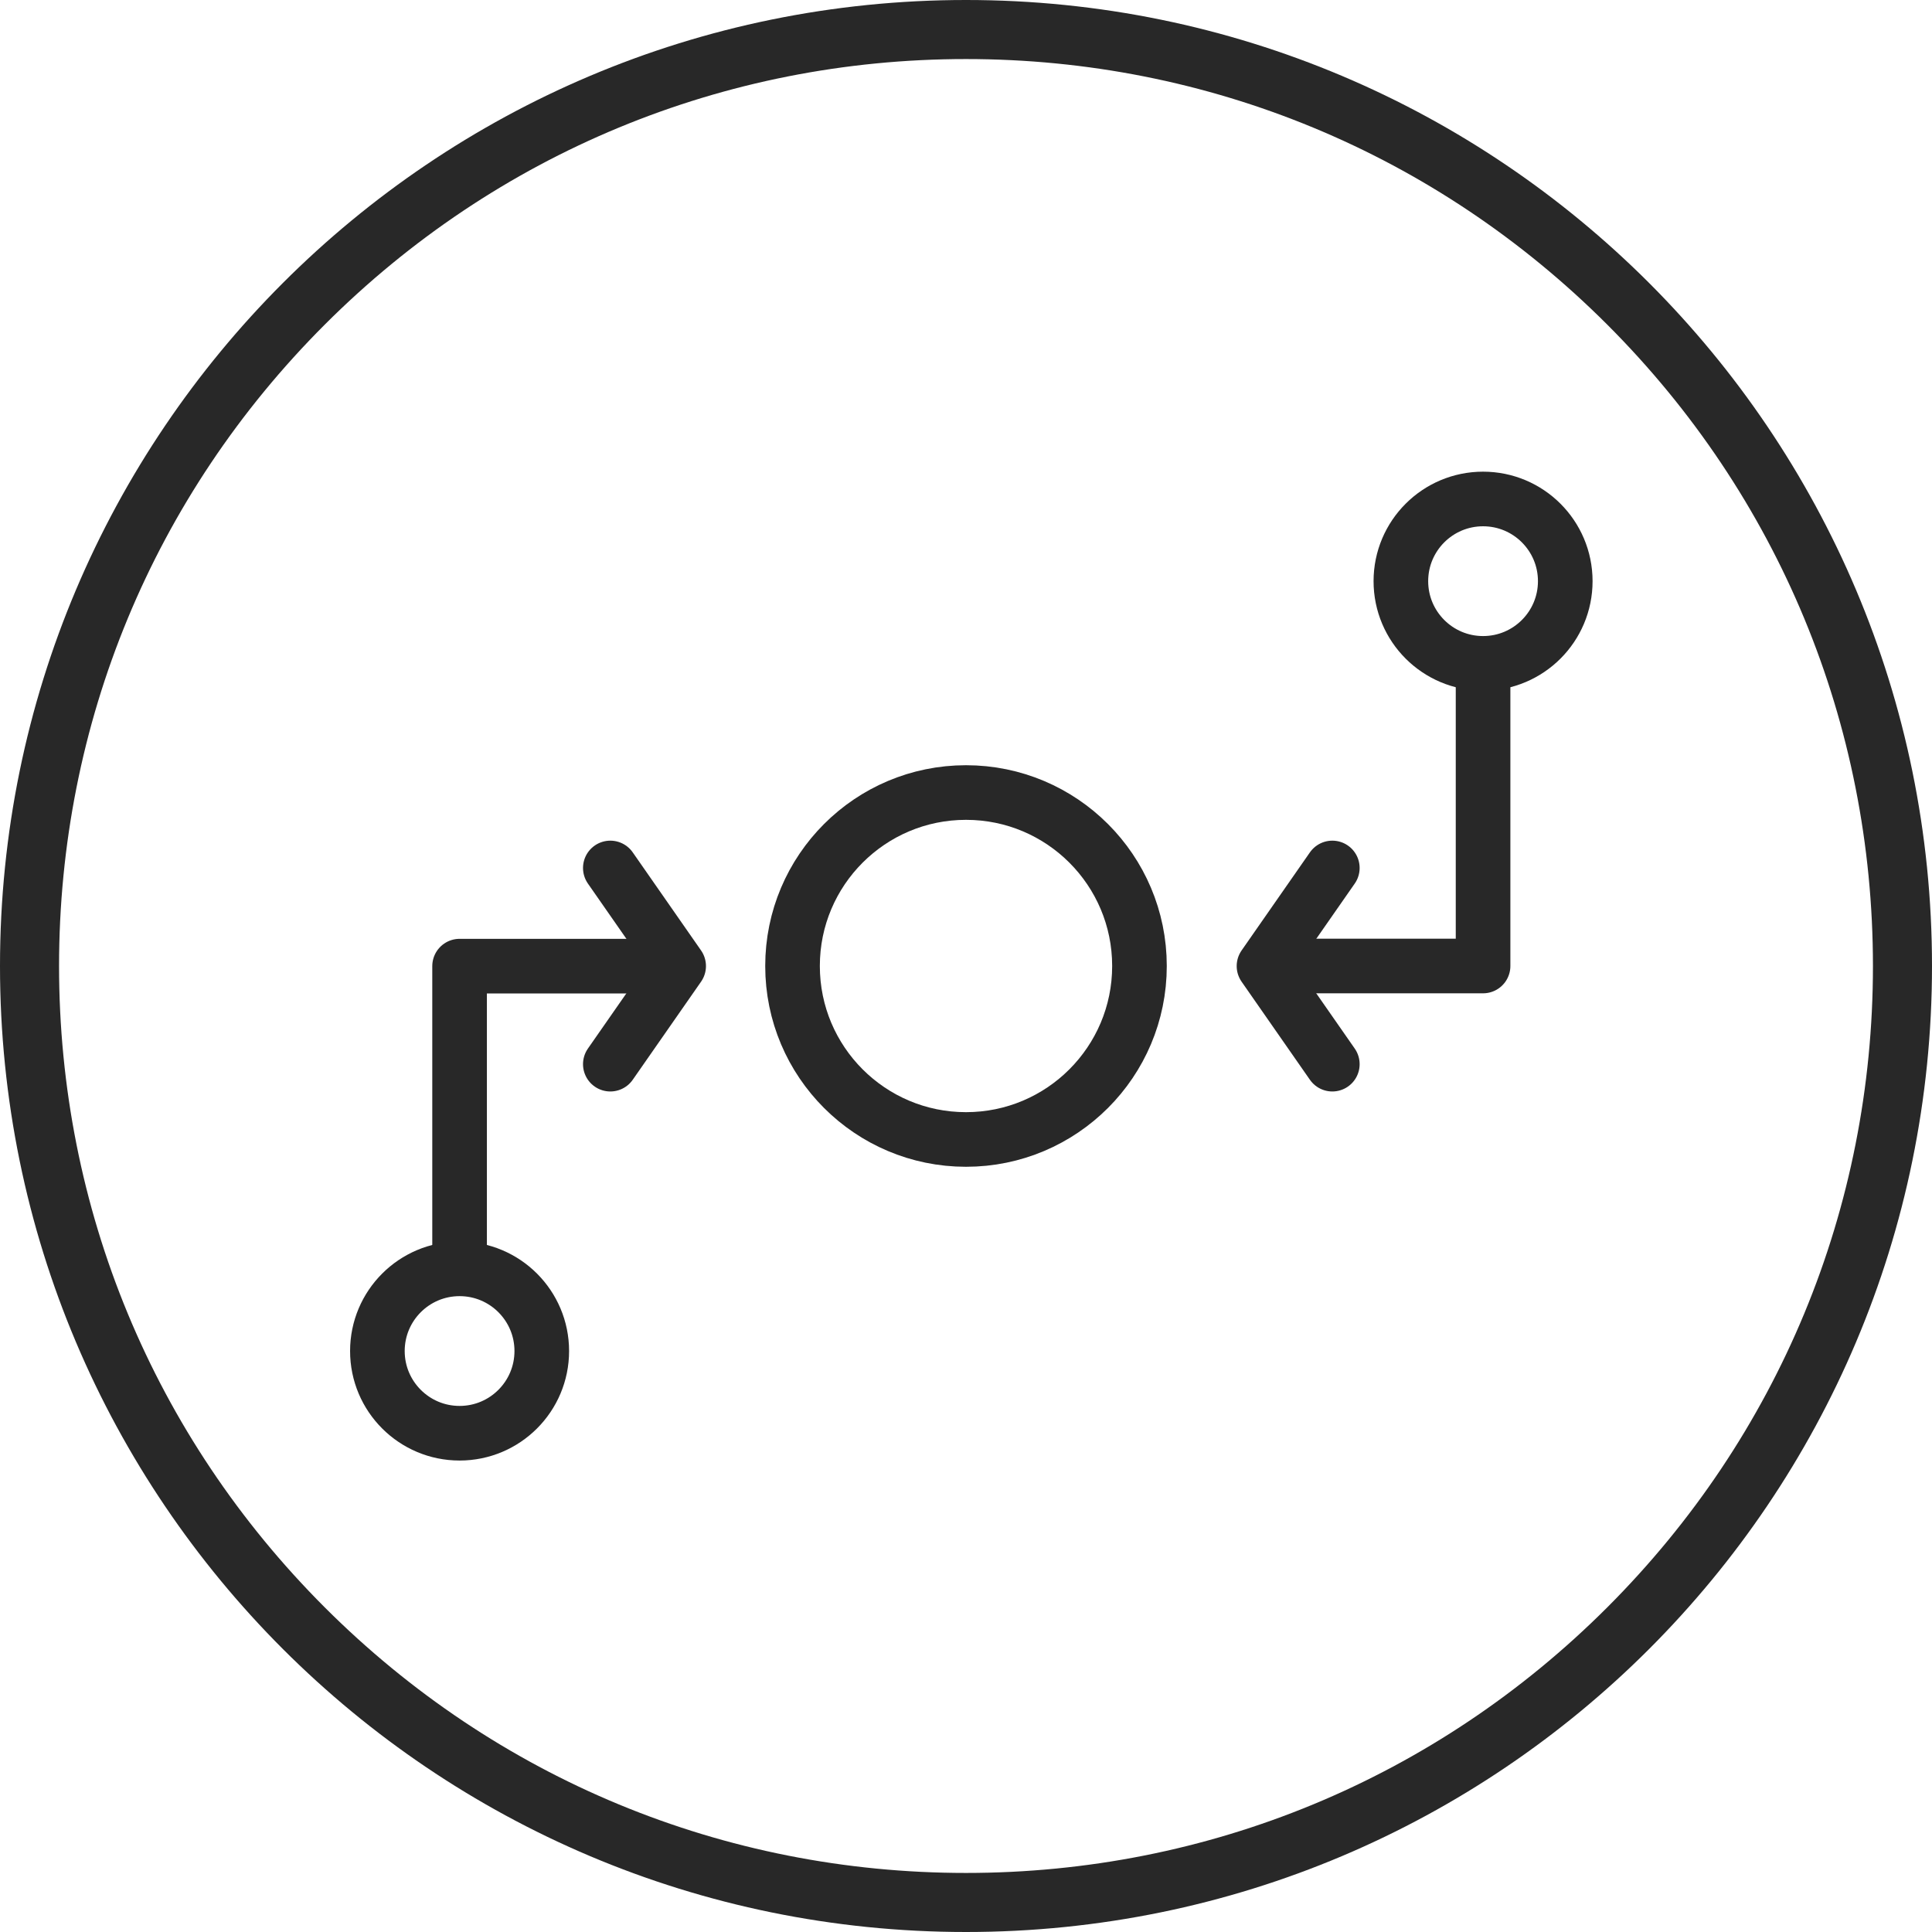
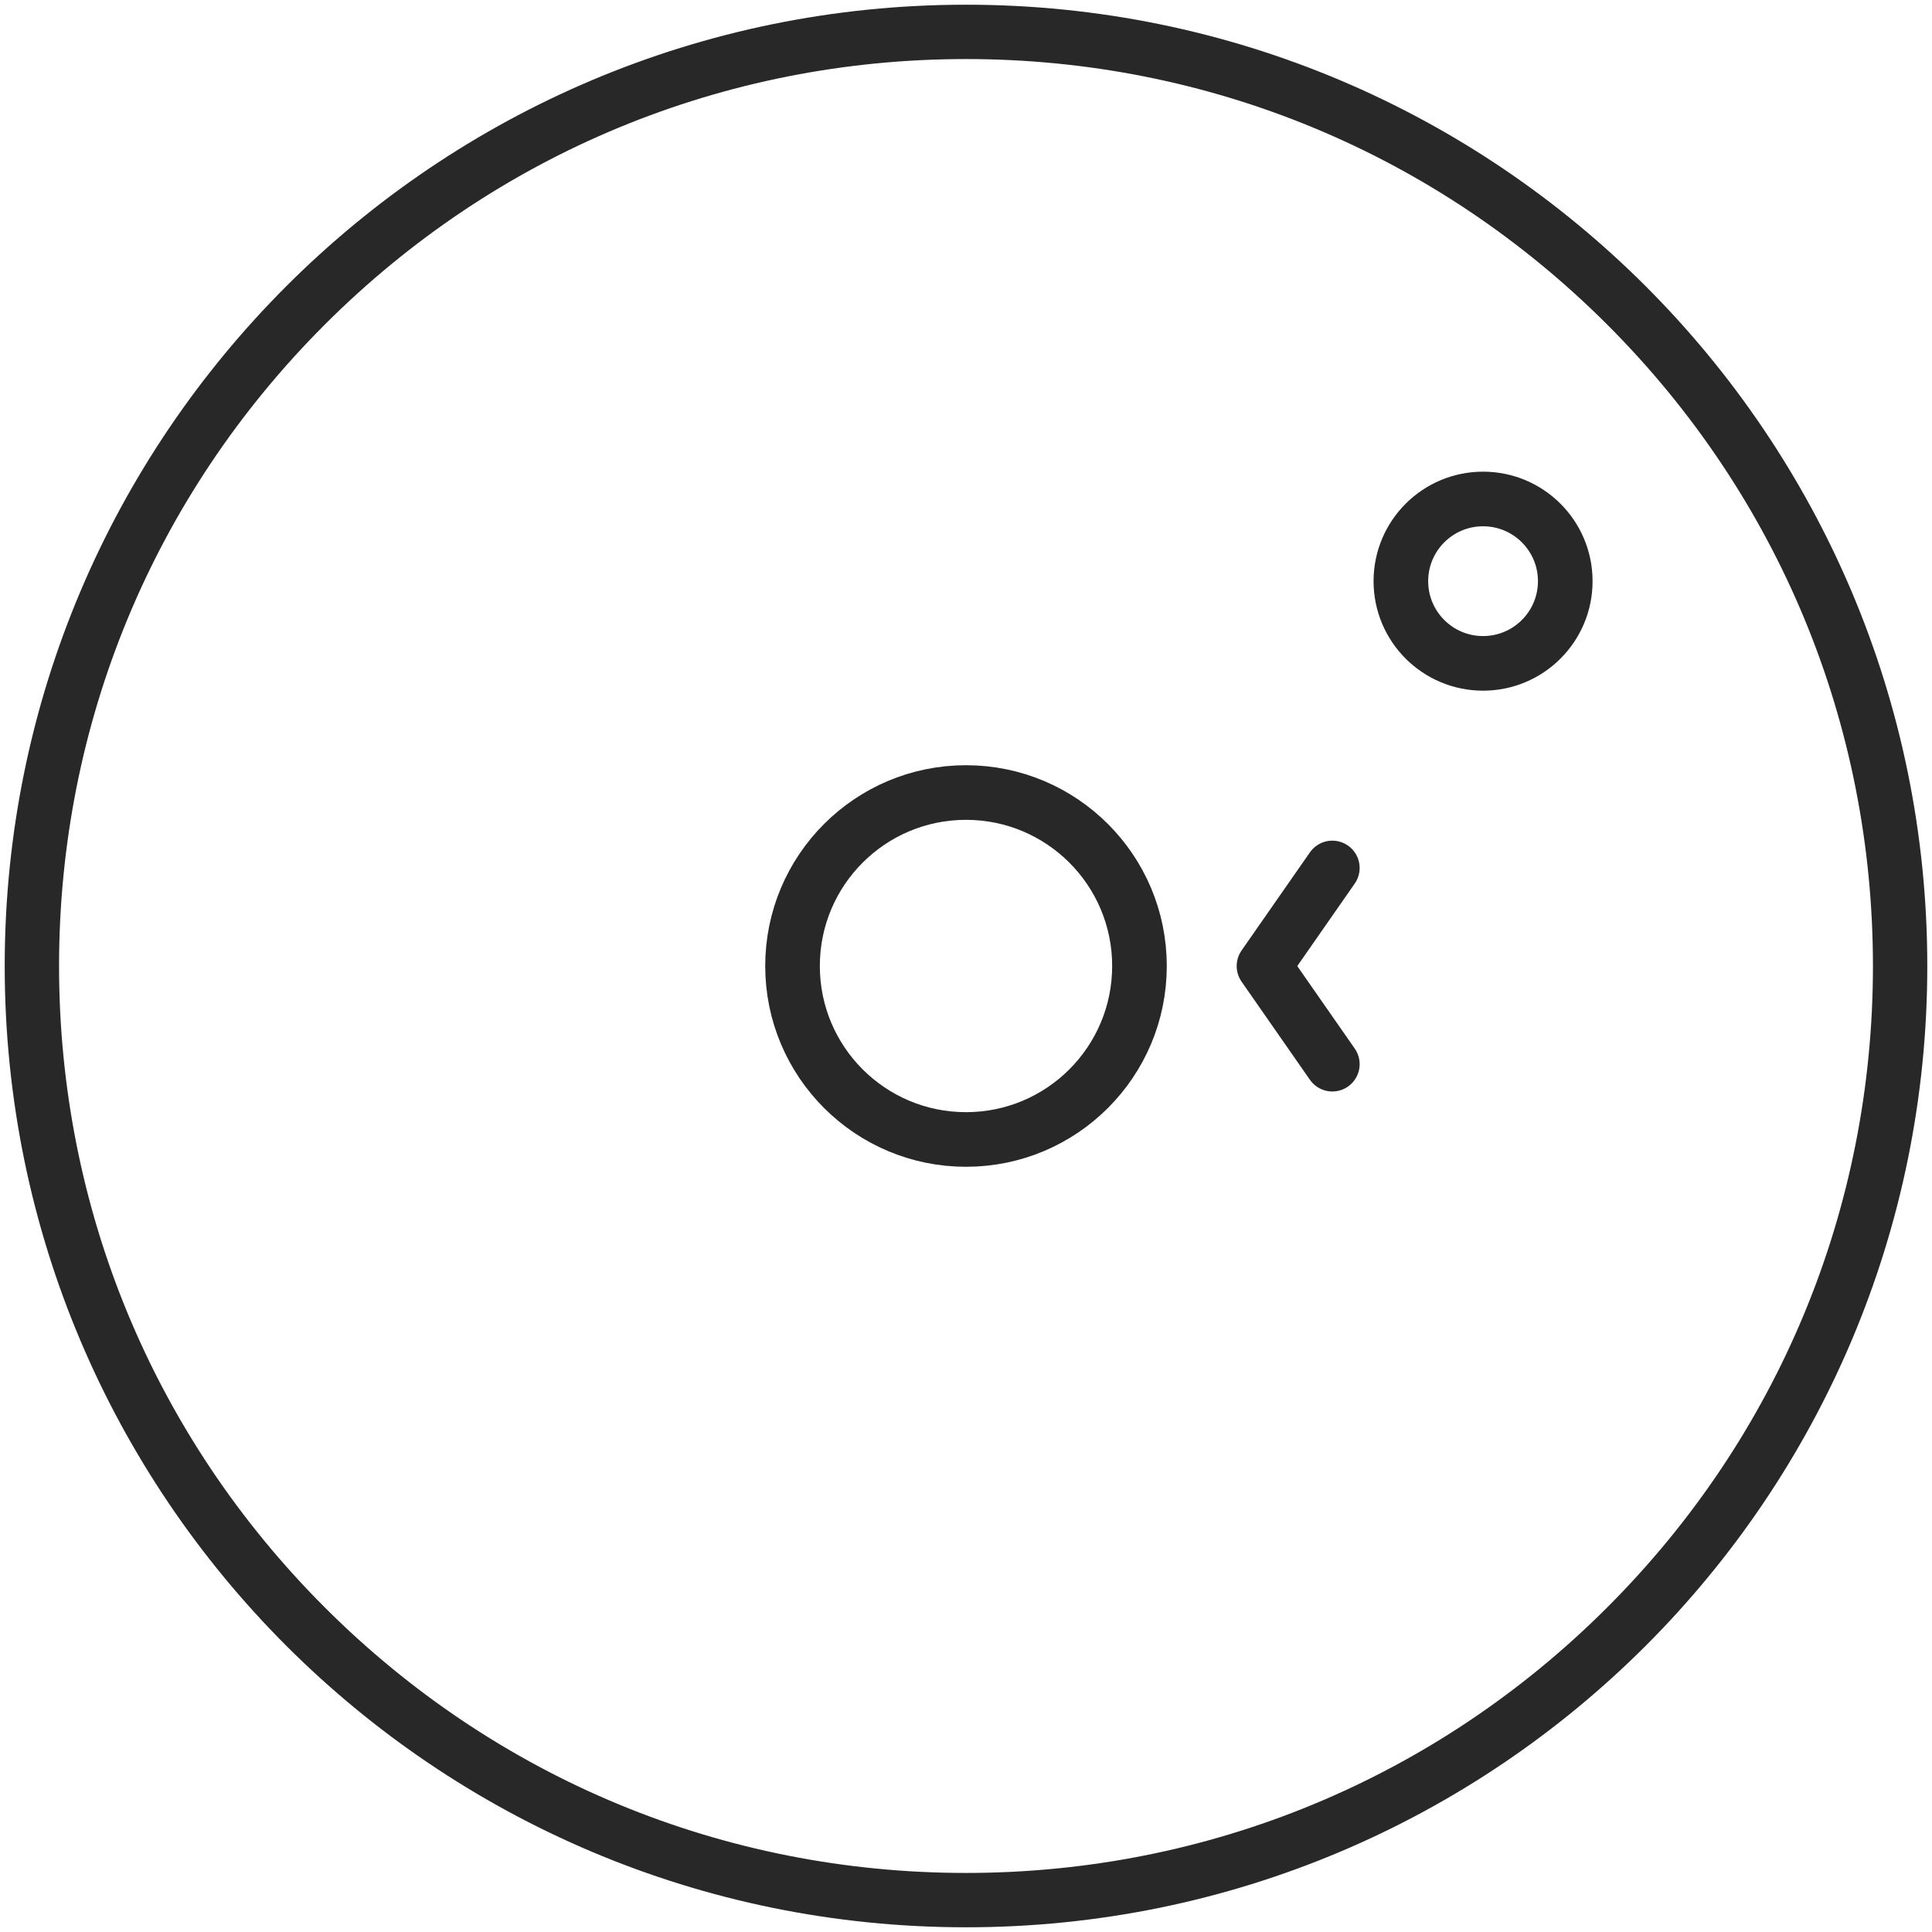
<svg xmlns="http://www.w3.org/2000/svg" id="Ebene_2" data-name="Ebene 2" viewBox="0 0 283 283">
  <defs>
    <style>
      .cls-1 {
        fill: #282828;
      }

      .cls-2 {
        stroke-miterlimit: 10;
      }

      .cls-2, .cls-3 {
        fill: none;
        stroke: #282828;
        stroke-width: 8px;
      }

      .cls-3 {
        stroke-linecap: round;
        stroke-linejoin: round;
      }
    </style>
  </defs>
  <g id="Circle_Black" data-name="Circle Black">
    <path class="cls-1" d="m141.5,8.65c35.49,0,68.85,13.82,93.94,38.91,25.09,25.09,38.91,58.45,38.91,93.94s-13.82,68.85-38.91,93.94c-25.09,25.09-58.45,38.91-93.94,38.91s-68.85-13.82-93.94-38.91S8.65,176.99,8.65,141.5s13.82-68.85,38.91-93.94S106.01,8.65,141.5,8.65m0-7.96C63.73.69.69,63.73.69,141.5s63.04,140.81,140.81,140.81,140.81-63.04,140.81-140.81S219.27.69,141.5.69h0Z" />
  </g>
  <g id="Icons_Black" data-name="Icons Black">
-     <path class="cls-1" d="m141.5,8c35.66,0,69.18,13.89,94.4,39.1s39.1,58.74,39.1,94.4-13.89,69.18-39.1,94.4-58.74,39.1-94.4,39.1-69.18-13.89-94.4-39.1c-25.22-25.21-39.1-58.74-39.1-94.4s13.89-69.18,39.1-94.4c25.21-25.21,58.74-39.1,94.4-39.1m0-8C63.35,0,0,63.35,0,141.5s63.35,141.5,141.5,141.5,141.5-63.35,141.5-141.5S219.65,0,141.5,0h0Z" />
    <circle class="cls-2" cx="217.24" cy="85.13" r="12.04" />
    <circle class="cls-2" cx="141.5" cy="141.5" r="25.41" />
-     <polyline class="cls-3" points="217.24 100.72 217.24 141.5 191.74 141.5" />
    <polyline class="cls-3" points="195.16 127.14 185.15 141.51 195.16 155.88" />
-     <circle class="cls-2" cx="67.32" cy="197.9" r="12.04" />
-     <polyline class="cls-3" points="67.32 182.3 67.32 141.52 92.82 141.52" />
-     <polyline class="cls-3" points="89.4 155.88 99.41 141.51 89.4 127.14" />
  </g>
</svg>